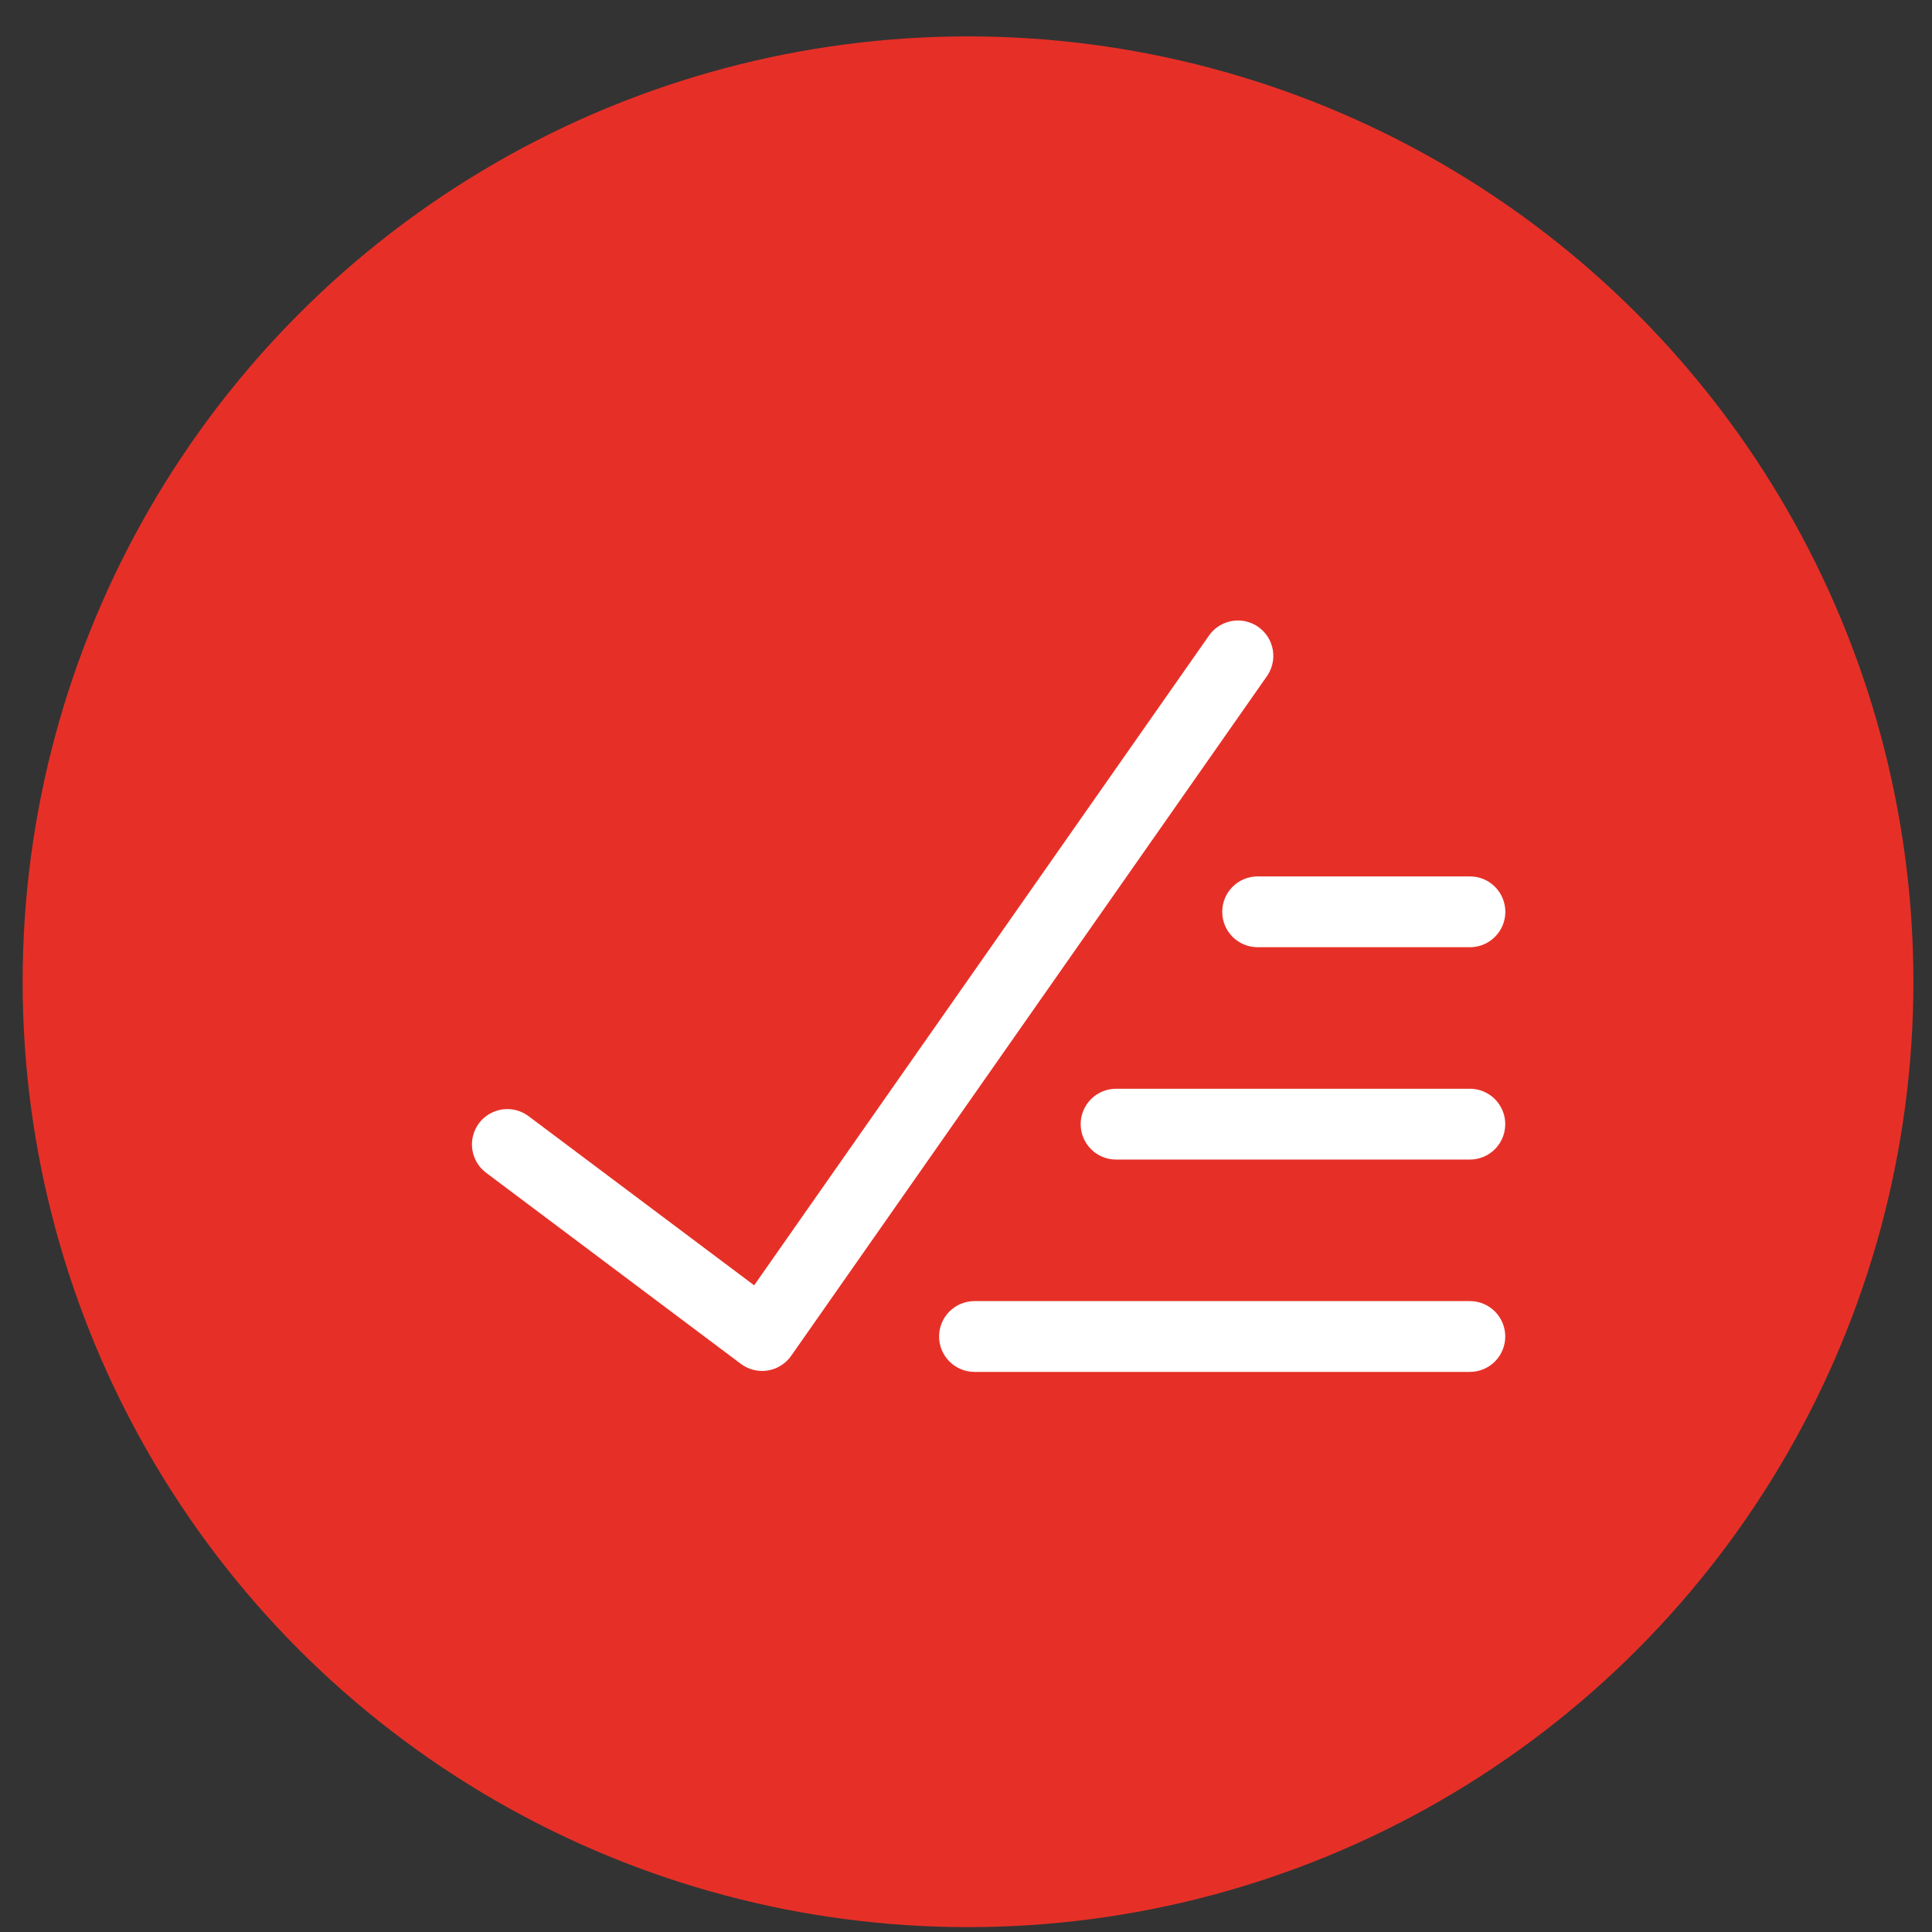
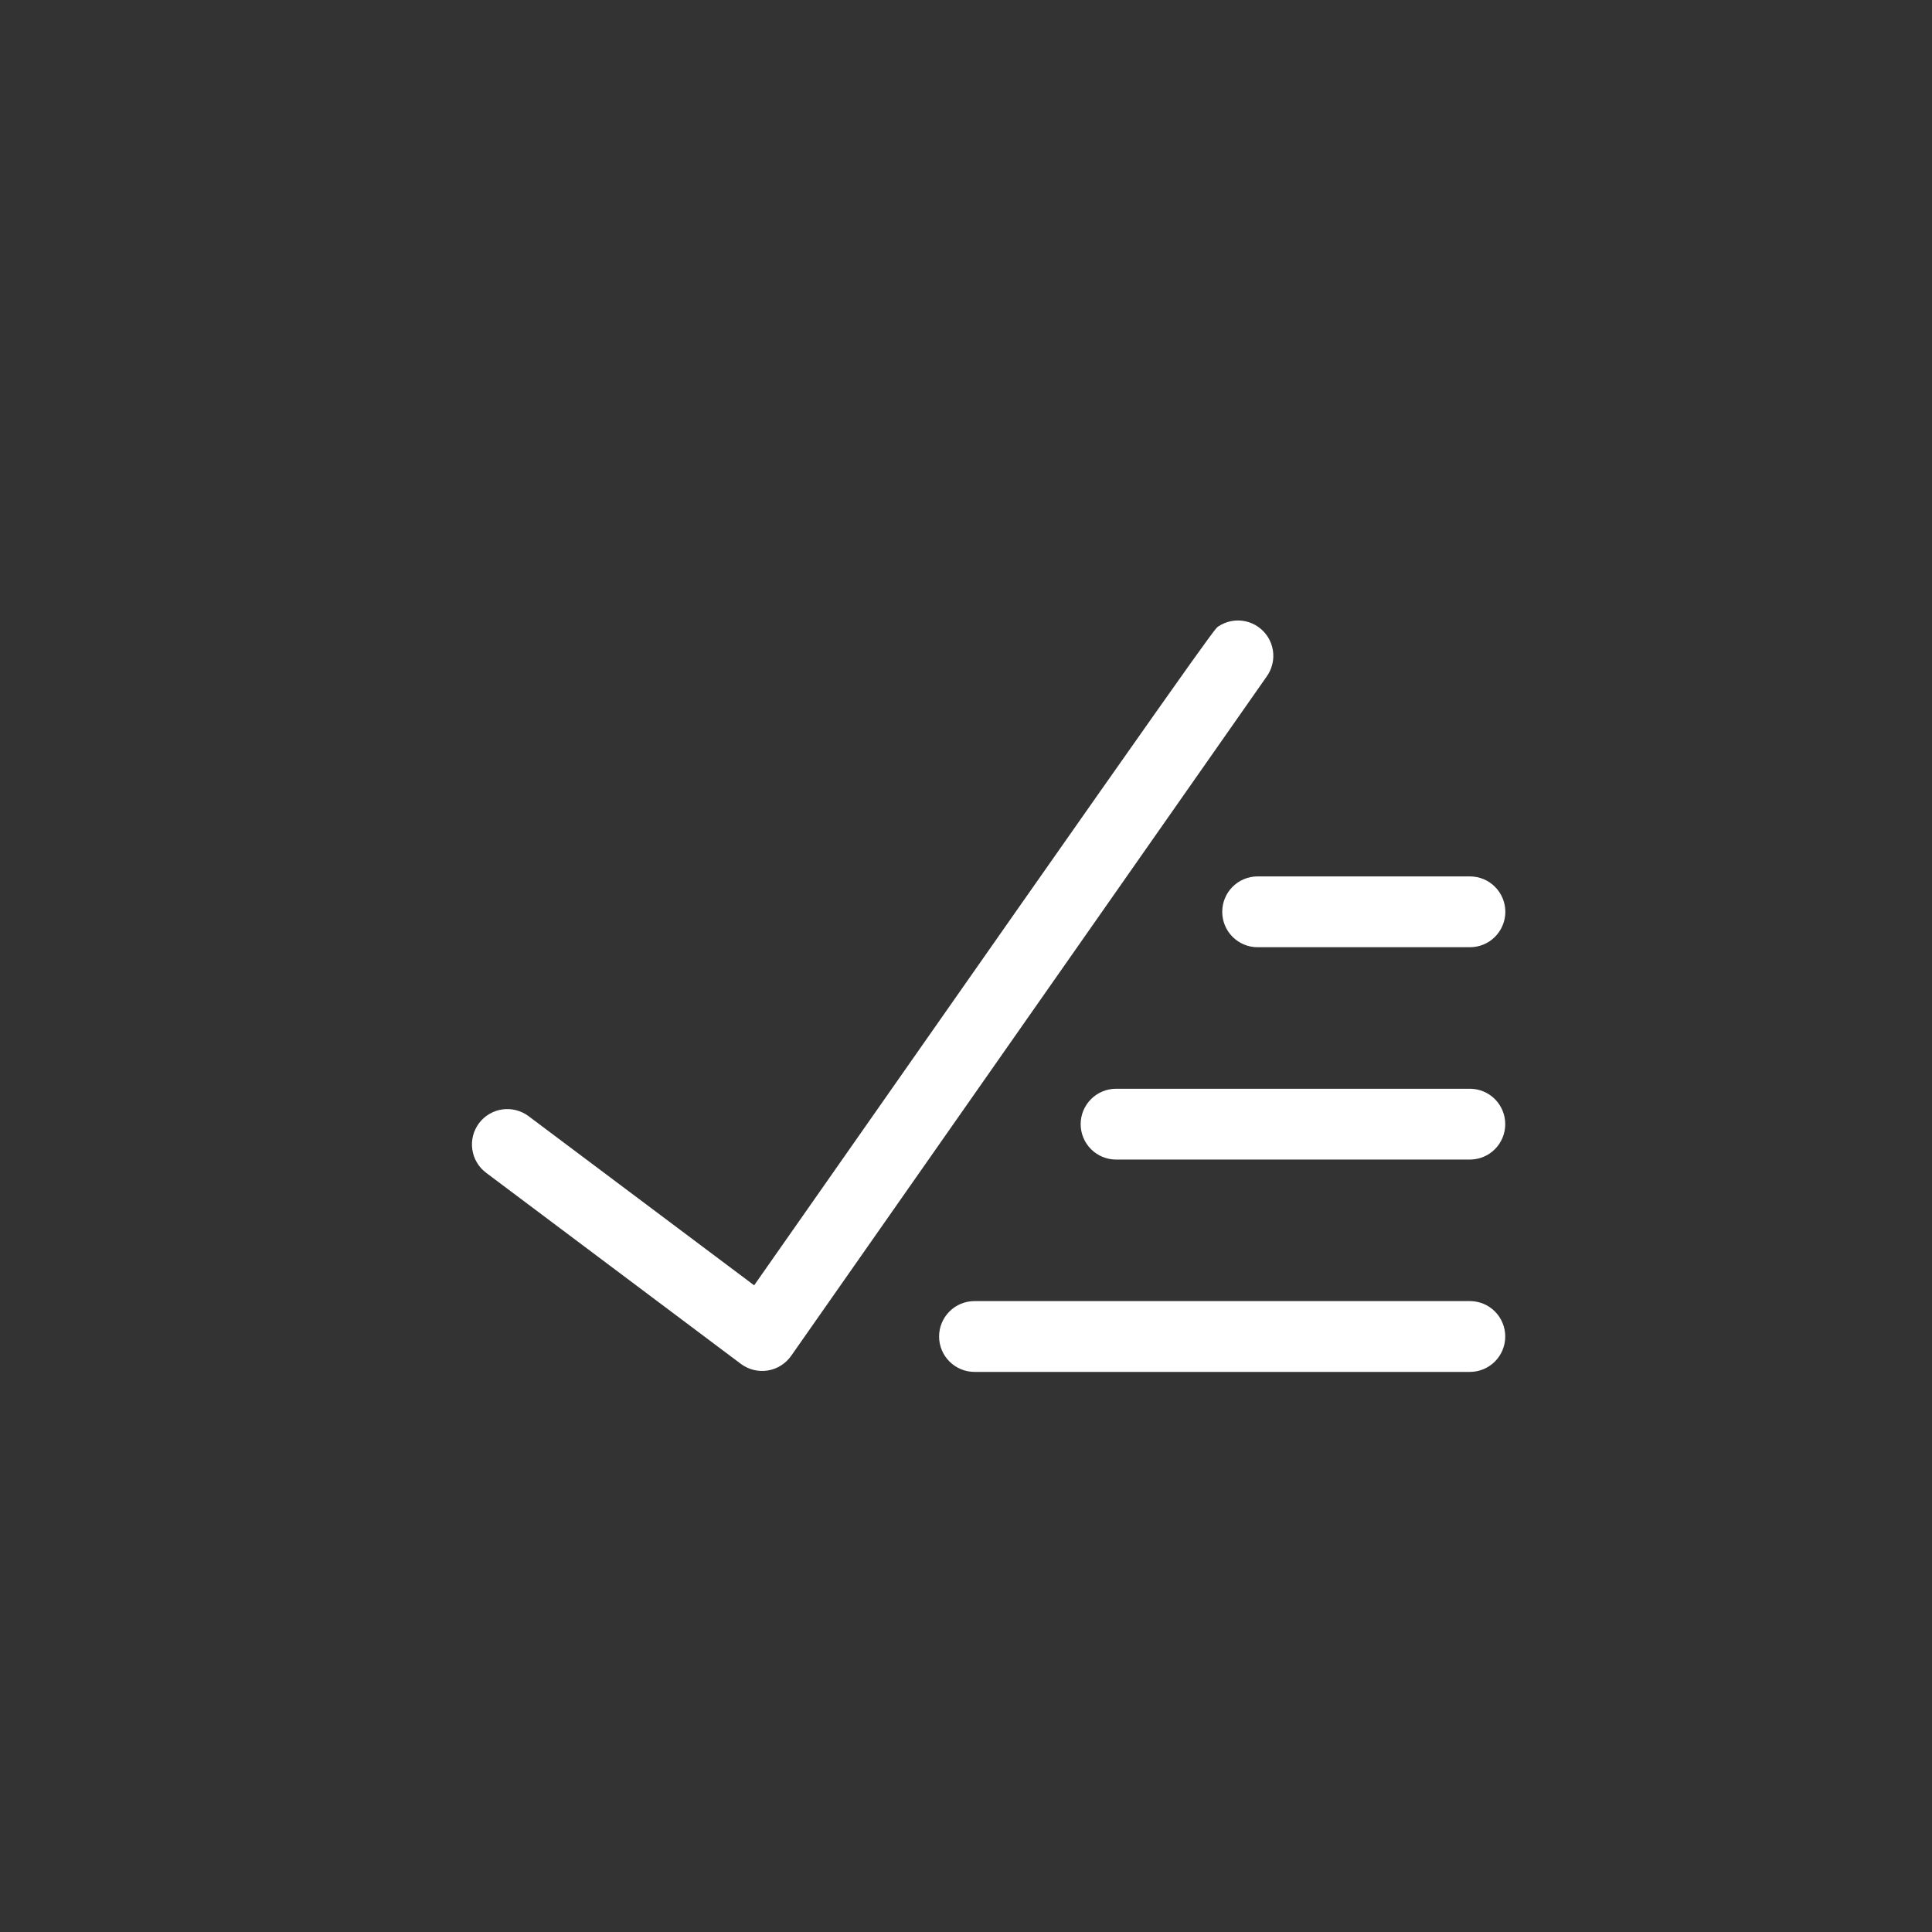
<svg xmlns="http://www.w3.org/2000/svg" width="43" height="43" viewBox="0 0 43 43" fill="none">
  <rect x="0" y="0" width="43" height="43" fill="#333333" stroke="none" />
-   <circle cx="21.545" cy="21.851" r="21.041" fill="#E63027" />
-   <path d="M16.785 28.607L26.894 14.166C26.952 14.078 27.026 14.002 27.114 13.943C27.202 13.885 27.3 13.844 27.404 13.824C27.507 13.804 27.614 13.805 27.717 13.827C27.82 13.849 27.918 13.892 28.004 13.952C28.09 14.013 28.164 14.09 28.22 14.179C28.276 14.268 28.313 14.368 28.33 14.472C28.347 14.576 28.343 14.683 28.317 14.785C28.292 14.888 28.247 14.984 28.184 15.069L17.609 30.176C17.548 30.263 17.471 30.336 17.381 30.392C17.292 30.449 17.192 30.486 17.088 30.503C16.983 30.52 16.877 30.515 16.774 30.49C16.671 30.465 16.575 30.419 16.49 30.356L10.819 26.102C10.736 26.04 10.666 25.962 10.614 25.873C10.561 25.784 10.527 25.686 10.512 25.583C10.482 25.377 10.536 25.167 10.661 24.999C10.787 24.832 10.973 24.722 11.18 24.692C11.387 24.663 11.597 24.717 11.764 24.842L16.785 28.607ZM27.99 21.082C27.781 21.082 27.581 20.999 27.433 20.851C27.285 20.703 27.203 20.503 27.203 20.294C27.203 20.085 27.285 19.885 27.433 19.737C27.581 19.589 27.781 19.506 27.99 19.506H32.716C32.925 19.506 33.126 19.589 33.273 19.737C33.421 19.885 33.504 20.085 33.504 20.294C33.504 20.503 33.421 20.703 33.273 20.851C33.126 20.999 32.925 21.082 32.716 21.082H27.99ZM24.84 25.808C24.631 25.808 24.43 25.725 24.283 25.577C24.135 25.429 24.052 25.229 24.052 25.02C24.052 24.811 24.135 24.611 24.283 24.463C24.43 24.315 24.631 24.232 24.84 24.232H32.715C32.924 24.232 33.124 24.315 33.272 24.463C33.419 24.611 33.502 24.811 33.502 25.02C33.502 25.229 33.419 25.429 33.272 25.577C33.124 25.725 32.924 25.808 32.715 25.808H24.84ZM21.689 30.534C21.48 30.534 21.28 30.451 21.132 30.303C20.984 30.155 20.901 29.955 20.901 29.746C20.901 29.537 20.984 29.337 21.132 29.189C21.28 29.041 21.48 28.958 21.689 28.958H32.715C32.924 28.958 33.124 29.041 33.272 29.189C33.419 29.337 33.502 29.537 33.502 29.746C33.502 29.955 33.419 30.155 33.272 30.303C33.124 30.451 32.924 30.534 32.715 30.534H21.689Z" fill="white" />
+   <path d="M16.785 28.607C26.952 14.078 27.026 14.002 27.114 13.943C27.202 13.885 27.3 13.844 27.404 13.824C27.507 13.804 27.614 13.805 27.717 13.827C27.82 13.849 27.918 13.892 28.004 13.952C28.09 14.013 28.164 14.09 28.22 14.179C28.276 14.268 28.313 14.368 28.33 14.472C28.347 14.576 28.343 14.683 28.317 14.785C28.292 14.888 28.247 14.984 28.184 15.069L17.609 30.176C17.548 30.263 17.471 30.336 17.381 30.392C17.292 30.449 17.192 30.486 17.088 30.503C16.983 30.52 16.877 30.515 16.774 30.49C16.671 30.465 16.575 30.419 16.49 30.356L10.819 26.102C10.736 26.04 10.666 25.962 10.614 25.873C10.561 25.784 10.527 25.686 10.512 25.583C10.482 25.377 10.536 25.167 10.661 24.999C10.787 24.832 10.973 24.722 11.18 24.692C11.387 24.663 11.597 24.717 11.764 24.842L16.785 28.607ZM27.99 21.082C27.781 21.082 27.581 20.999 27.433 20.851C27.285 20.703 27.203 20.503 27.203 20.294C27.203 20.085 27.285 19.885 27.433 19.737C27.581 19.589 27.781 19.506 27.99 19.506H32.716C32.925 19.506 33.126 19.589 33.273 19.737C33.421 19.885 33.504 20.085 33.504 20.294C33.504 20.503 33.421 20.703 33.273 20.851C33.126 20.999 32.925 21.082 32.716 21.082H27.99ZM24.84 25.808C24.631 25.808 24.43 25.725 24.283 25.577C24.135 25.429 24.052 25.229 24.052 25.02C24.052 24.811 24.135 24.611 24.283 24.463C24.43 24.315 24.631 24.232 24.84 24.232H32.715C32.924 24.232 33.124 24.315 33.272 24.463C33.419 24.611 33.502 24.811 33.502 25.02C33.502 25.229 33.419 25.429 33.272 25.577C33.124 25.725 32.924 25.808 32.715 25.808H24.84ZM21.689 30.534C21.48 30.534 21.28 30.451 21.132 30.303C20.984 30.155 20.901 29.955 20.901 29.746C20.901 29.537 20.984 29.337 21.132 29.189C21.28 29.041 21.48 28.958 21.689 28.958H32.715C32.924 28.958 33.124 29.041 33.272 29.189C33.419 29.337 33.502 29.537 33.502 29.746C33.502 29.955 33.419 30.155 33.272 30.303C33.124 30.451 32.924 30.534 32.715 30.534H21.689Z" fill="white" />
</svg>